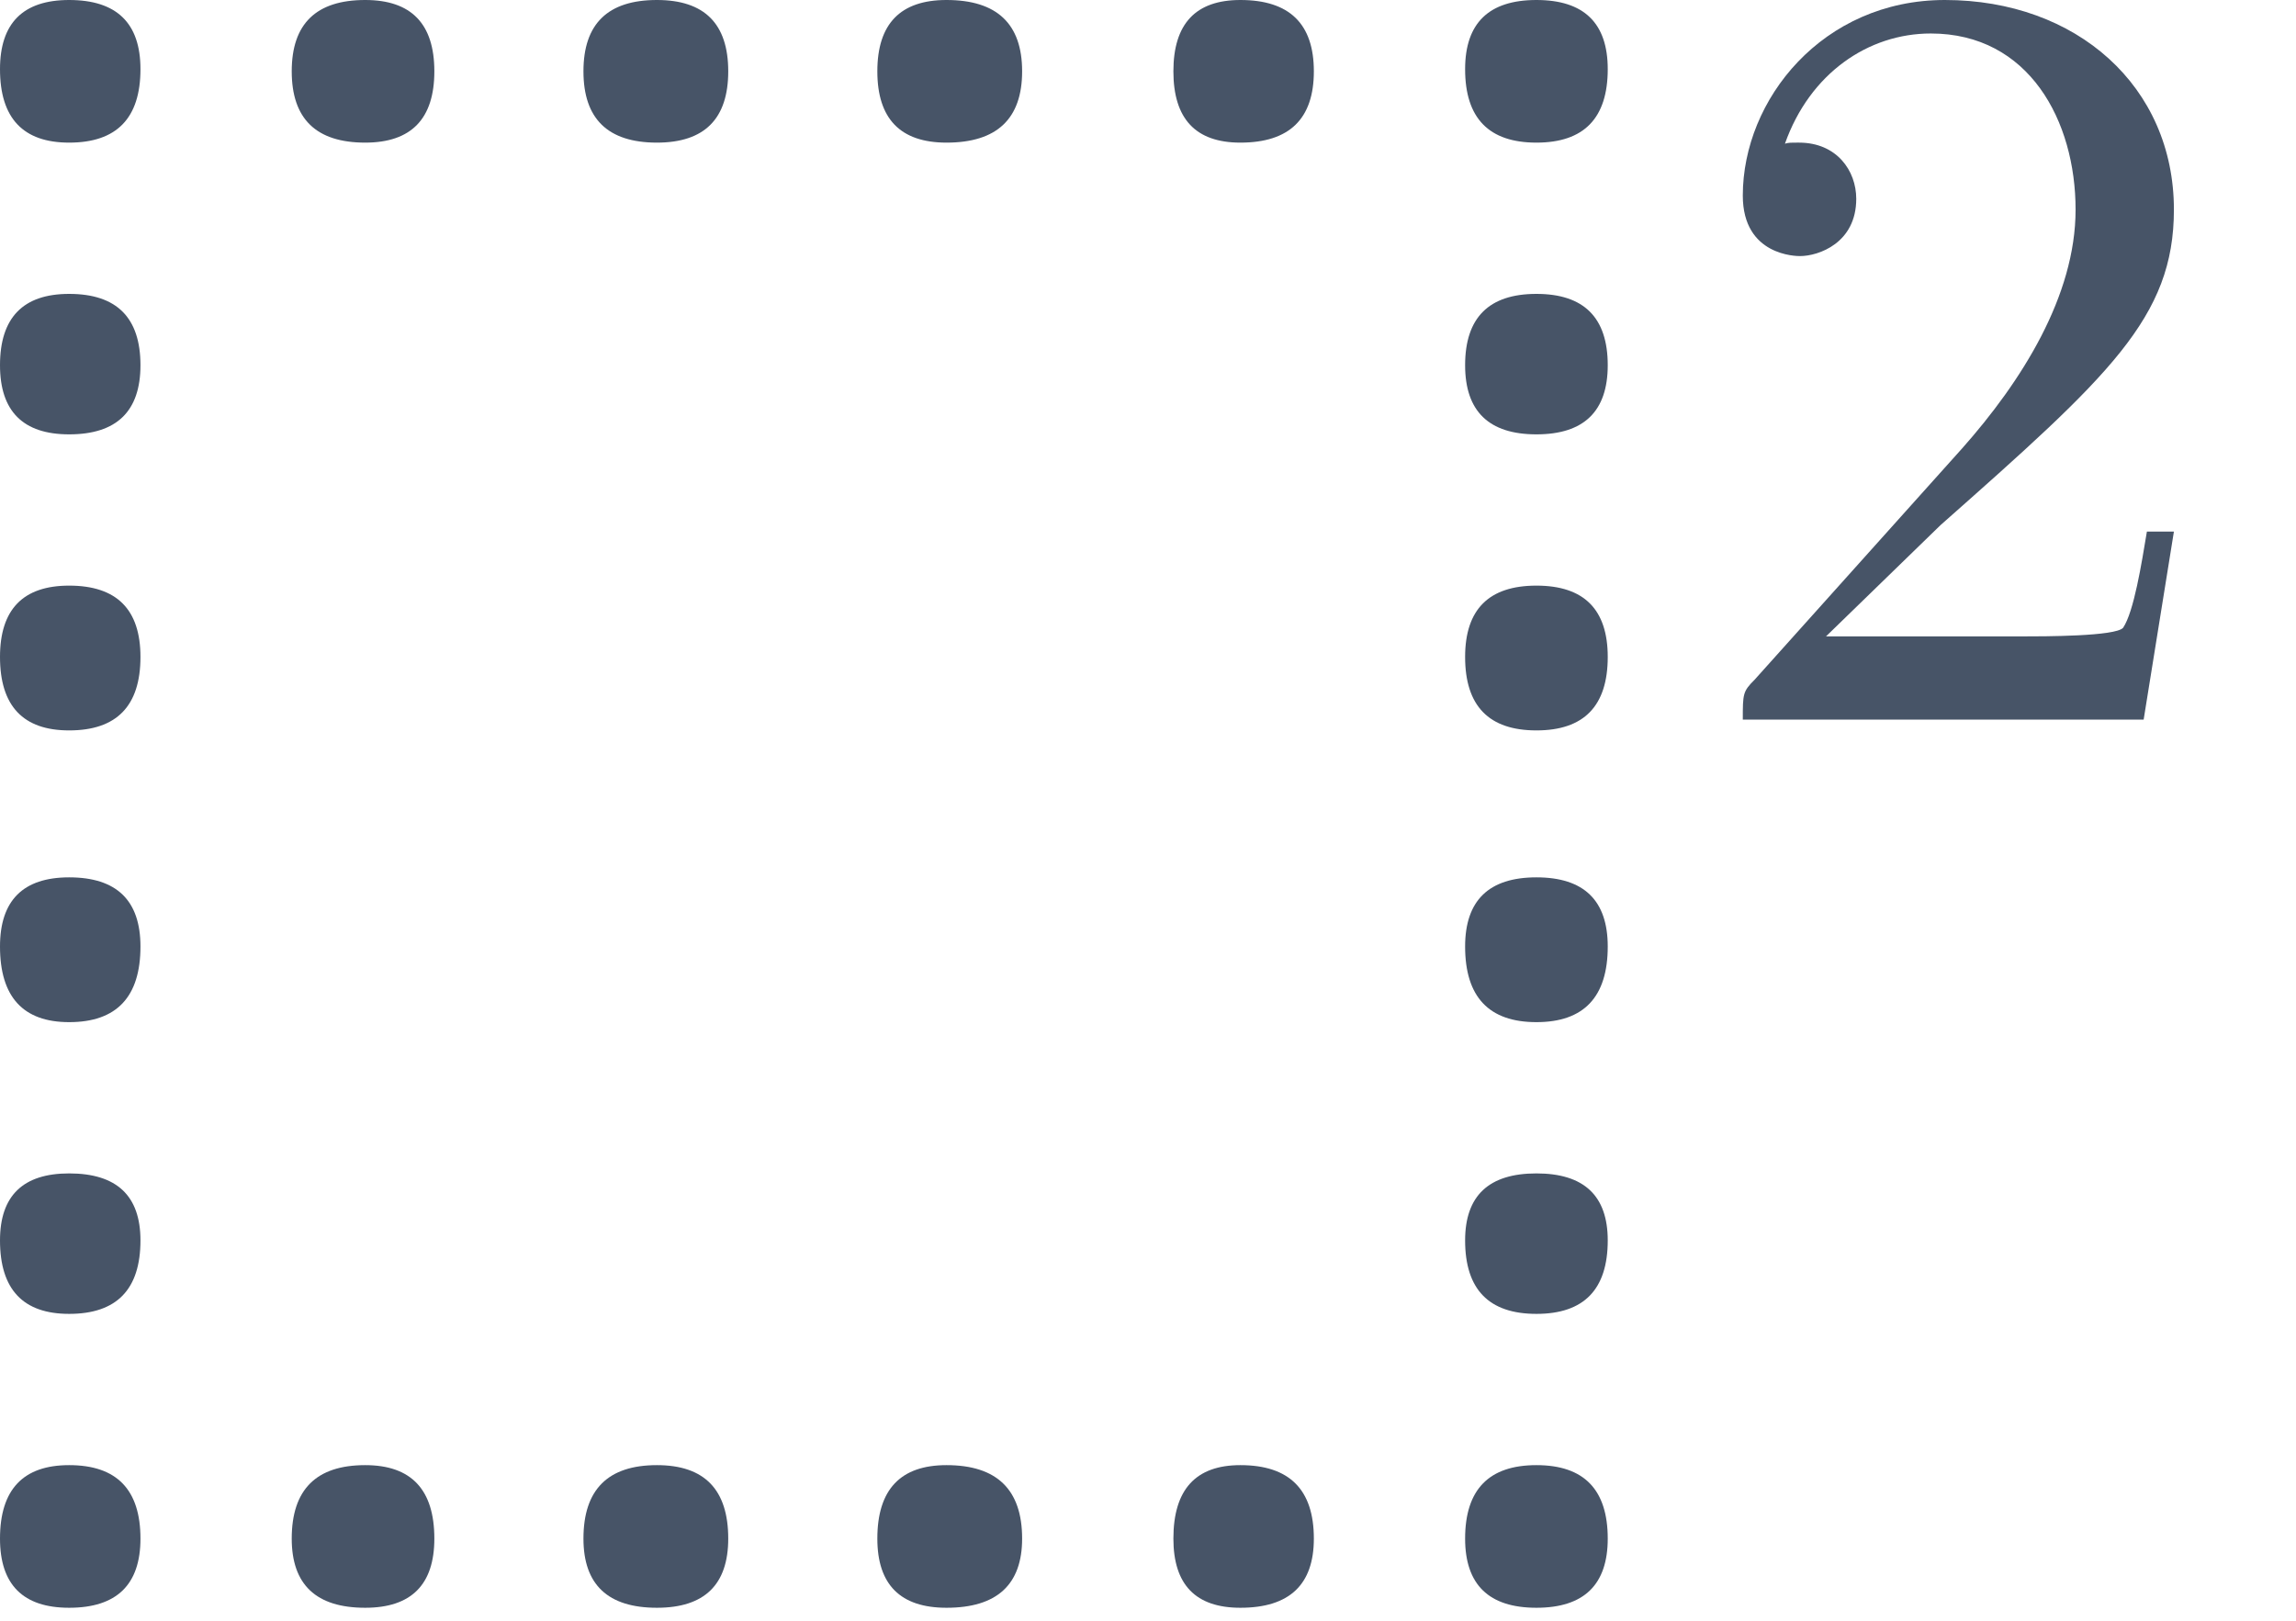
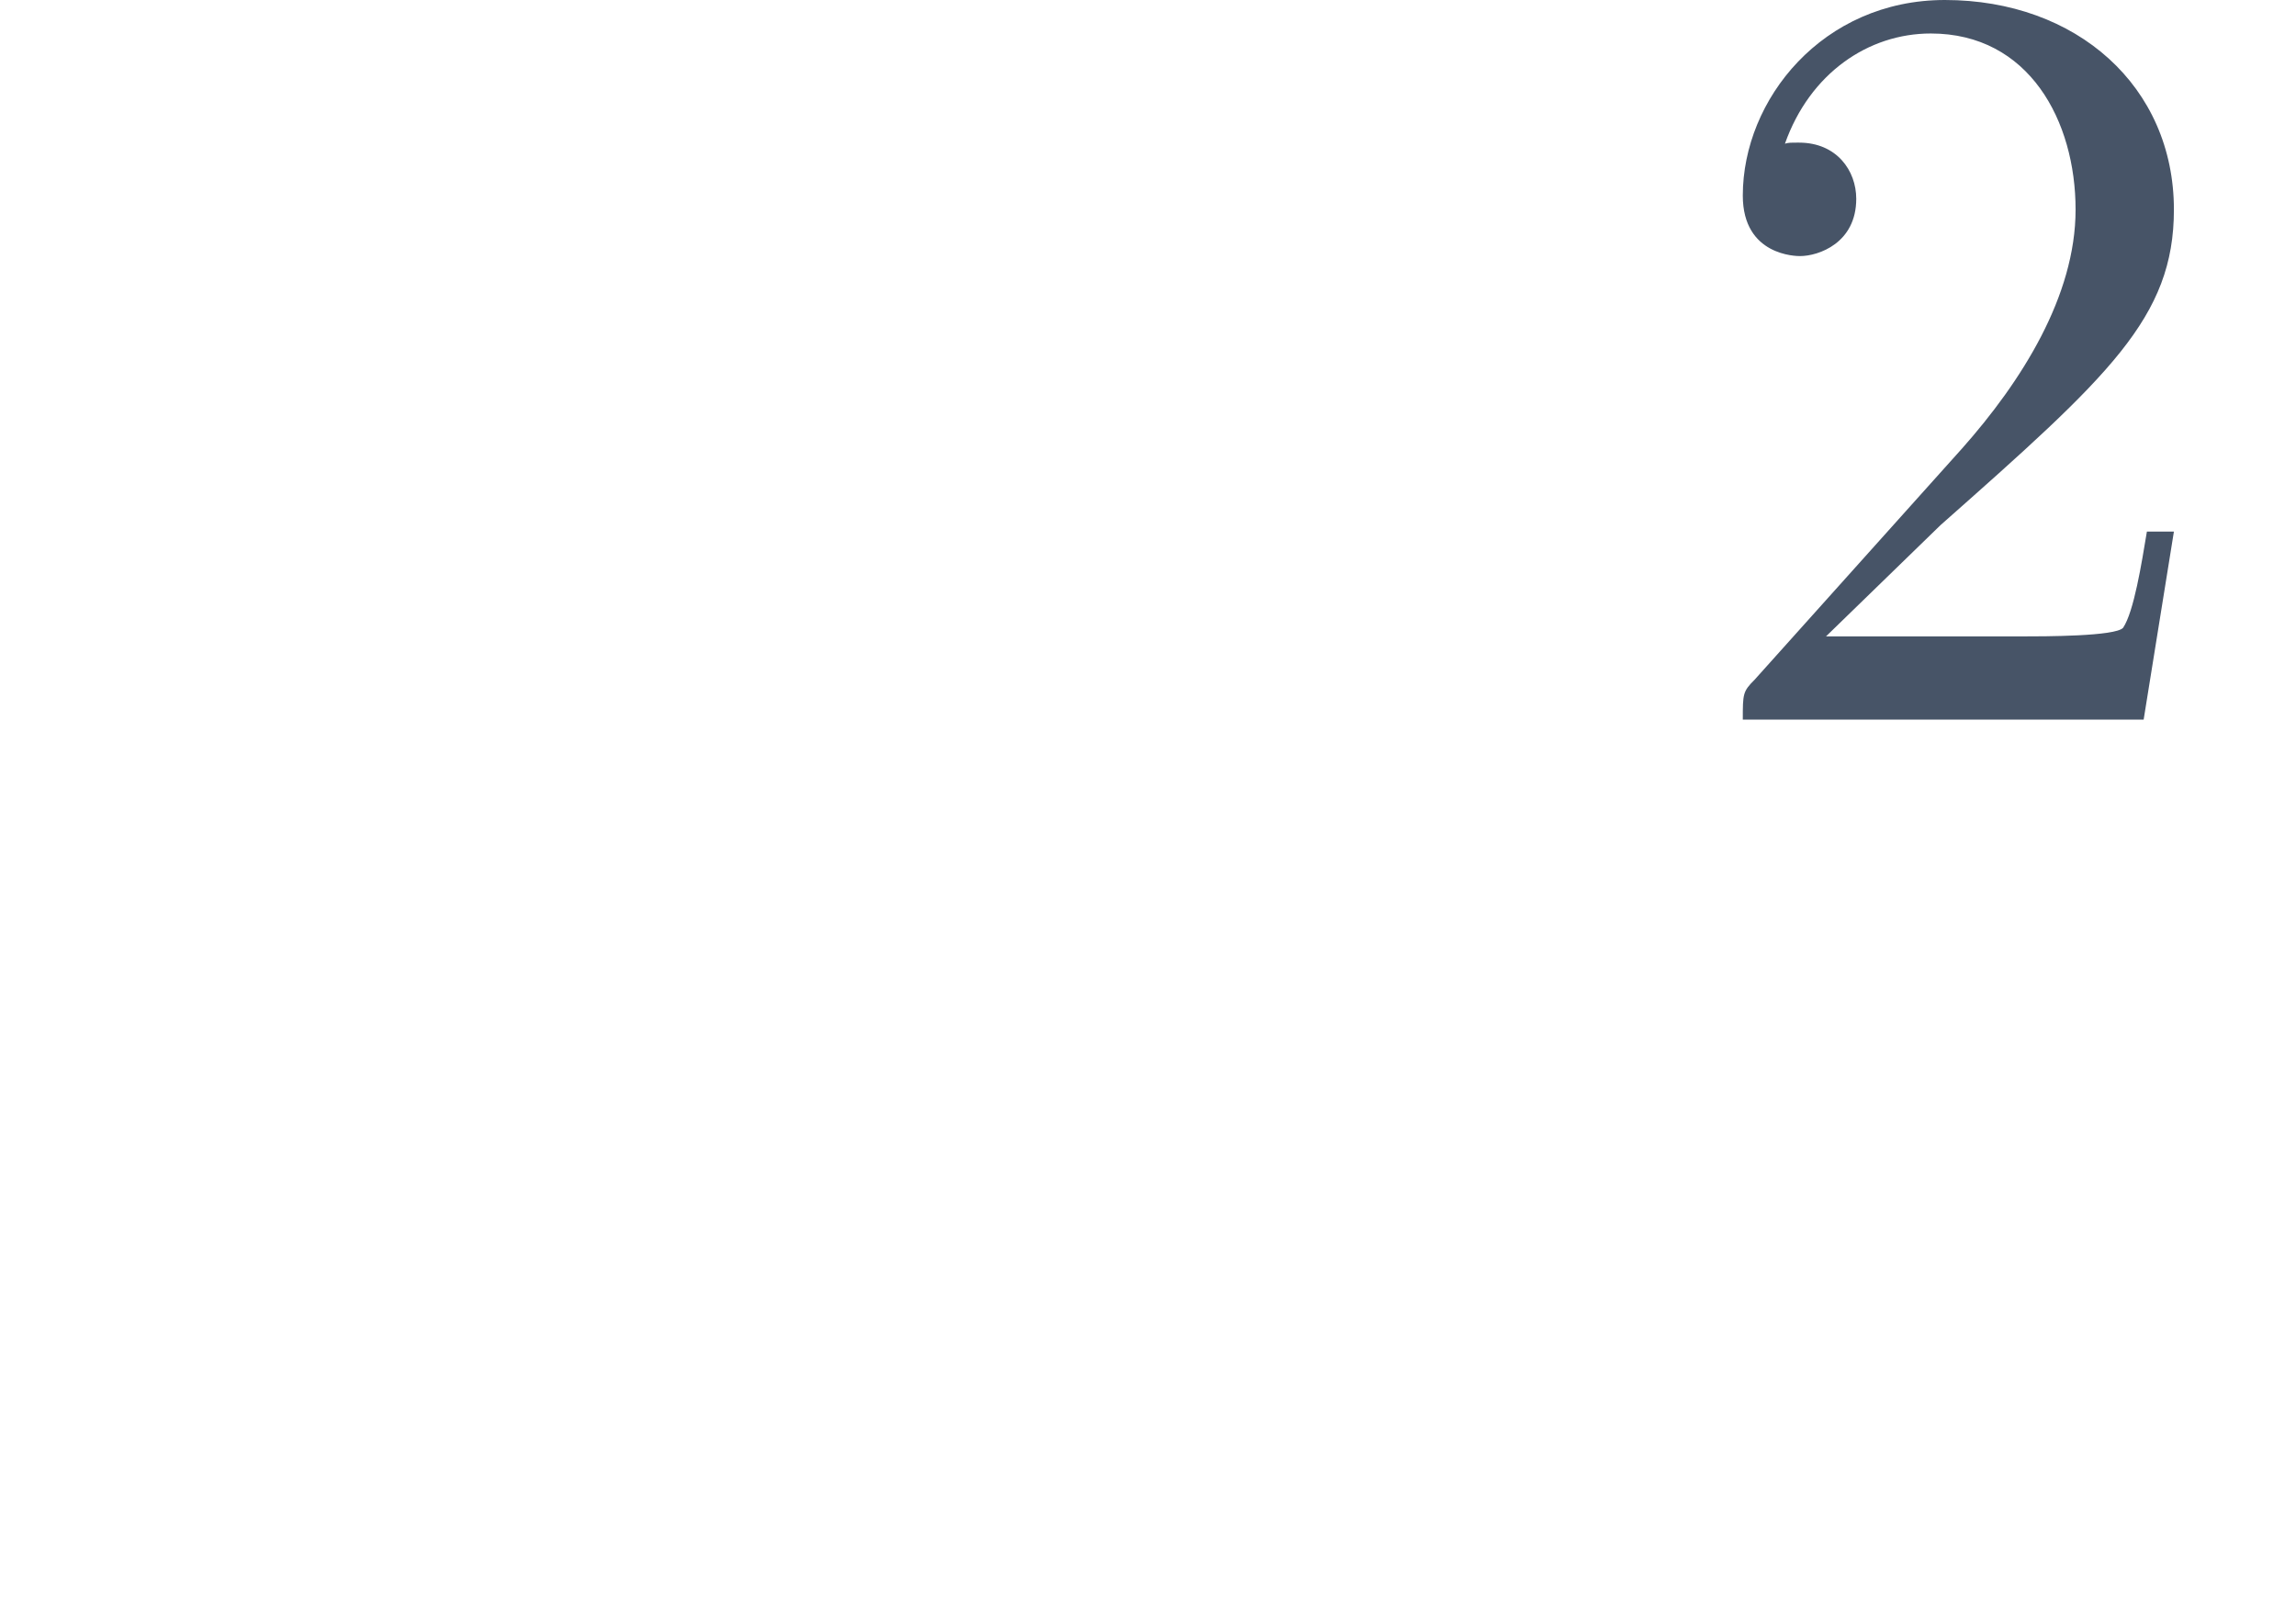
<svg xmlns="http://www.w3.org/2000/svg" width="17" height="12" viewBox="0 0 17 12" fill="none">
-   <path d="M0.512 1.056C0.171 1.056 0 0.875 0 0.512C0 0.171 0.171 0 0.512 0C0.864 0 1.04 0.171 1.04 0.512C1.04 0.875 0.864 1.056 0.512 1.056ZM2.704 1.056C2.341 1.056 2.16 0.88 2.16 0.528C2.16 0.176 2.341 0 2.704 0C3.045 0 3.216 0.176 3.216 0.528C3.216 0.88 3.045 1.056 2.704 1.056ZM4.864 1.056C4.501 1.056 4.32 0.88 4.32 0.528C4.32 0.176 4.501 0 4.864 0C5.216 0 5.392 0.176 5.392 0.528C5.392 0.88 5.216 1.056 4.864 1.056ZM7.008 1.056C6.667 1.056 6.496 0.88 6.496 0.528C6.496 0.176 6.667 0 7.008 0C7.381 0 7.568 0.176 7.568 0.528C7.568 0.88 7.381 1.056 7.008 1.056ZM9.184 1.056C8.853 1.056 8.688 0.88 8.688 0.528C8.688 0.176 8.853 0 9.184 0C9.547 0 9.728 0.176 9.728 0.528C9.728 0.88 9.547 1.056 9.184 1.056ZM11.376 1.056C11.024 1.056 10.848 0.875 10.848 0.512C10.848 0.171 11.024 0 11.376 0C11.728 0 11.904 0.171 11.904 0.512C11.904 0.875 11.728 1.056 11.376 1.056ZM0.512 3.216C0.171 3.216 0 3.045 0 2.704C0 2.352 0.171 2.176 0.512 2.176C0.864 2.176 1.04 2.352 1.04 2.704C1.04 3.045 0.864 3.216 0.512 3.216ZM11.376 3.216C11.024 3.216 10.848 3.045 10.848 2.704C10.848 2.352 11.024 2.176 11.376 2.176C11.728 2.176 11.904 2.352 11.904 2.704C11.904 3.045 11.728 3.216 11.376 3.216ZM11.376 5.408C11.024 5.408 10.848 5.227 10.848 4.864C10.848 4.512 11.024 4.336 11.376 4.336C11.728 4.336 11.904 4.512 11.904 4.864C11.904 5.227 11.728 5.408 11.376 5.408ZM0.512 5.408C0.171 5.408 0 5.227 0 4.864C0 4.512 0.171 4.336 0.512 4.336C0.864 4.336 1.04 4.512 1.04 4.864C1.04 5.227 0.864 5.408 0.512 5.408ZM0.512 7.568C0.171 7.568 0 7.381 0 7.008C0 6.667 0.171 6.496 0.512 6.496C0.864 6.496 1.04 6.667 1.04 7.008C1.04 7.381 0.864 7.568 0.512 7.568ZM11.376 7.568C11.024 7.568 10.848 7.381 10.848 7.008C10.848 6.667 11.024 6.496 11.376 6.496C11.728 6.496 11.904 6.667 11.904 7.008C11.904 7.381 11.728 7.568 11.376 7.568ZM0.512 9.728C0.171 9.728 0 9.547 0 9.184C0 8.853 0.171 8.688 0.512 8.688C0.864 8.688 1.04 8.853 1.04 9.184C1.04 9.547 0.864 9.728 0.512 9.728ZM11.376 9.728C11.024 9.728 10.848 9.547 10.848 9.184C10.848 8.853 11.024 8.688 11.376 8.688C11.728 8.688 11.904 8.853 11.904 9.184C11.904 9.547 11.728 9.728 11.376 9.728ZM0.512 11.904C0.171 11.904 0 11.733 0 11.392C0 11.029 0.171 10.848 0.512 10.848C0.864 10.848 1.04 11.029 1.04 11.392C1.04 11.733 0.864 11.904 0.512 11.904ZM2.704 11.904C2.341 11.904 2.16 11.733 2.16 11.392C2.16 11.029 2.341 10.848 2.704 10.848C3.045 10.848 3.216 11.029 3.216 11.392C3.216 11.733 3.045 11.904 2.704 11.904ZM4.864 11.904C4.501 11.904 4.32 11.733 4.32 11.392C4.32 11.029 4.501 10.848 4.864 10.848C5.216 10.848 5.392 11.029 5.392 11.392C5.392 11.733 5.216 11.904 4.864 11.904ZM7.008 11.904C6.667 11.904 6.496 11.733 6.496 11.392C6.496 11.029 6.667 10.848 7.008 10.848C7.381 10.848 7.568 11.029 7.568 11.392C7.568 11.733 7.381 11.904 7.008 11.904ZM9.184 11.904C8.853 11.904 8.688 11.733 8.688 11.392C8.688 11.029 8.853 10.848 9.184 10.848C9.547 10.848 9.728 11.029 9.728 11.392C9.728 11.733 9.547 11.904 9.184 11.904ZM11.376 11.904C11.024 11.904 10.848 11.733 10.848 11.392C10.848 11.029 11.024 10.848 11.376 10.848C11.728 10.848 11.904 11.029 11.904 11.392C11.904 11.733 11.728 11.904 11.376 11.904Z" fill="#475467" />
  <path d="M16.096 3.936L15.872 5.328H12.904C12.904 5.136 12.904 5.12 12.992 5.032L14.528 3.32C14.968 2.824 15.368 2.192 15.368 1.552C15.368 0.896 15.024 0.248 14.296 0.248C13.832 0.248 13.4 0.544 13.216 1.064C13.24 1.056 13.256 1.056 13.32 1.056C13.6 1.056 13.744 1.264 13.744 1.472C13.744 1.8 13.464 1.896 13.328 1.896C13.304 1.896 12.904 1.896 12.904 1.448C12.904 0.736 13.496 0 14.4 0C15.376 0 16.096 0.64 16.096 1.552C16.096 2.352 15.616 2.784 14.368 3.888L13.52 4.712H14.96C15.136 4.712 15.664 4.712 15.72 4.648C15.8 4.528 15.856 4.176 15.896 3.936H16.096Z" fill="#475467" />
</svg>